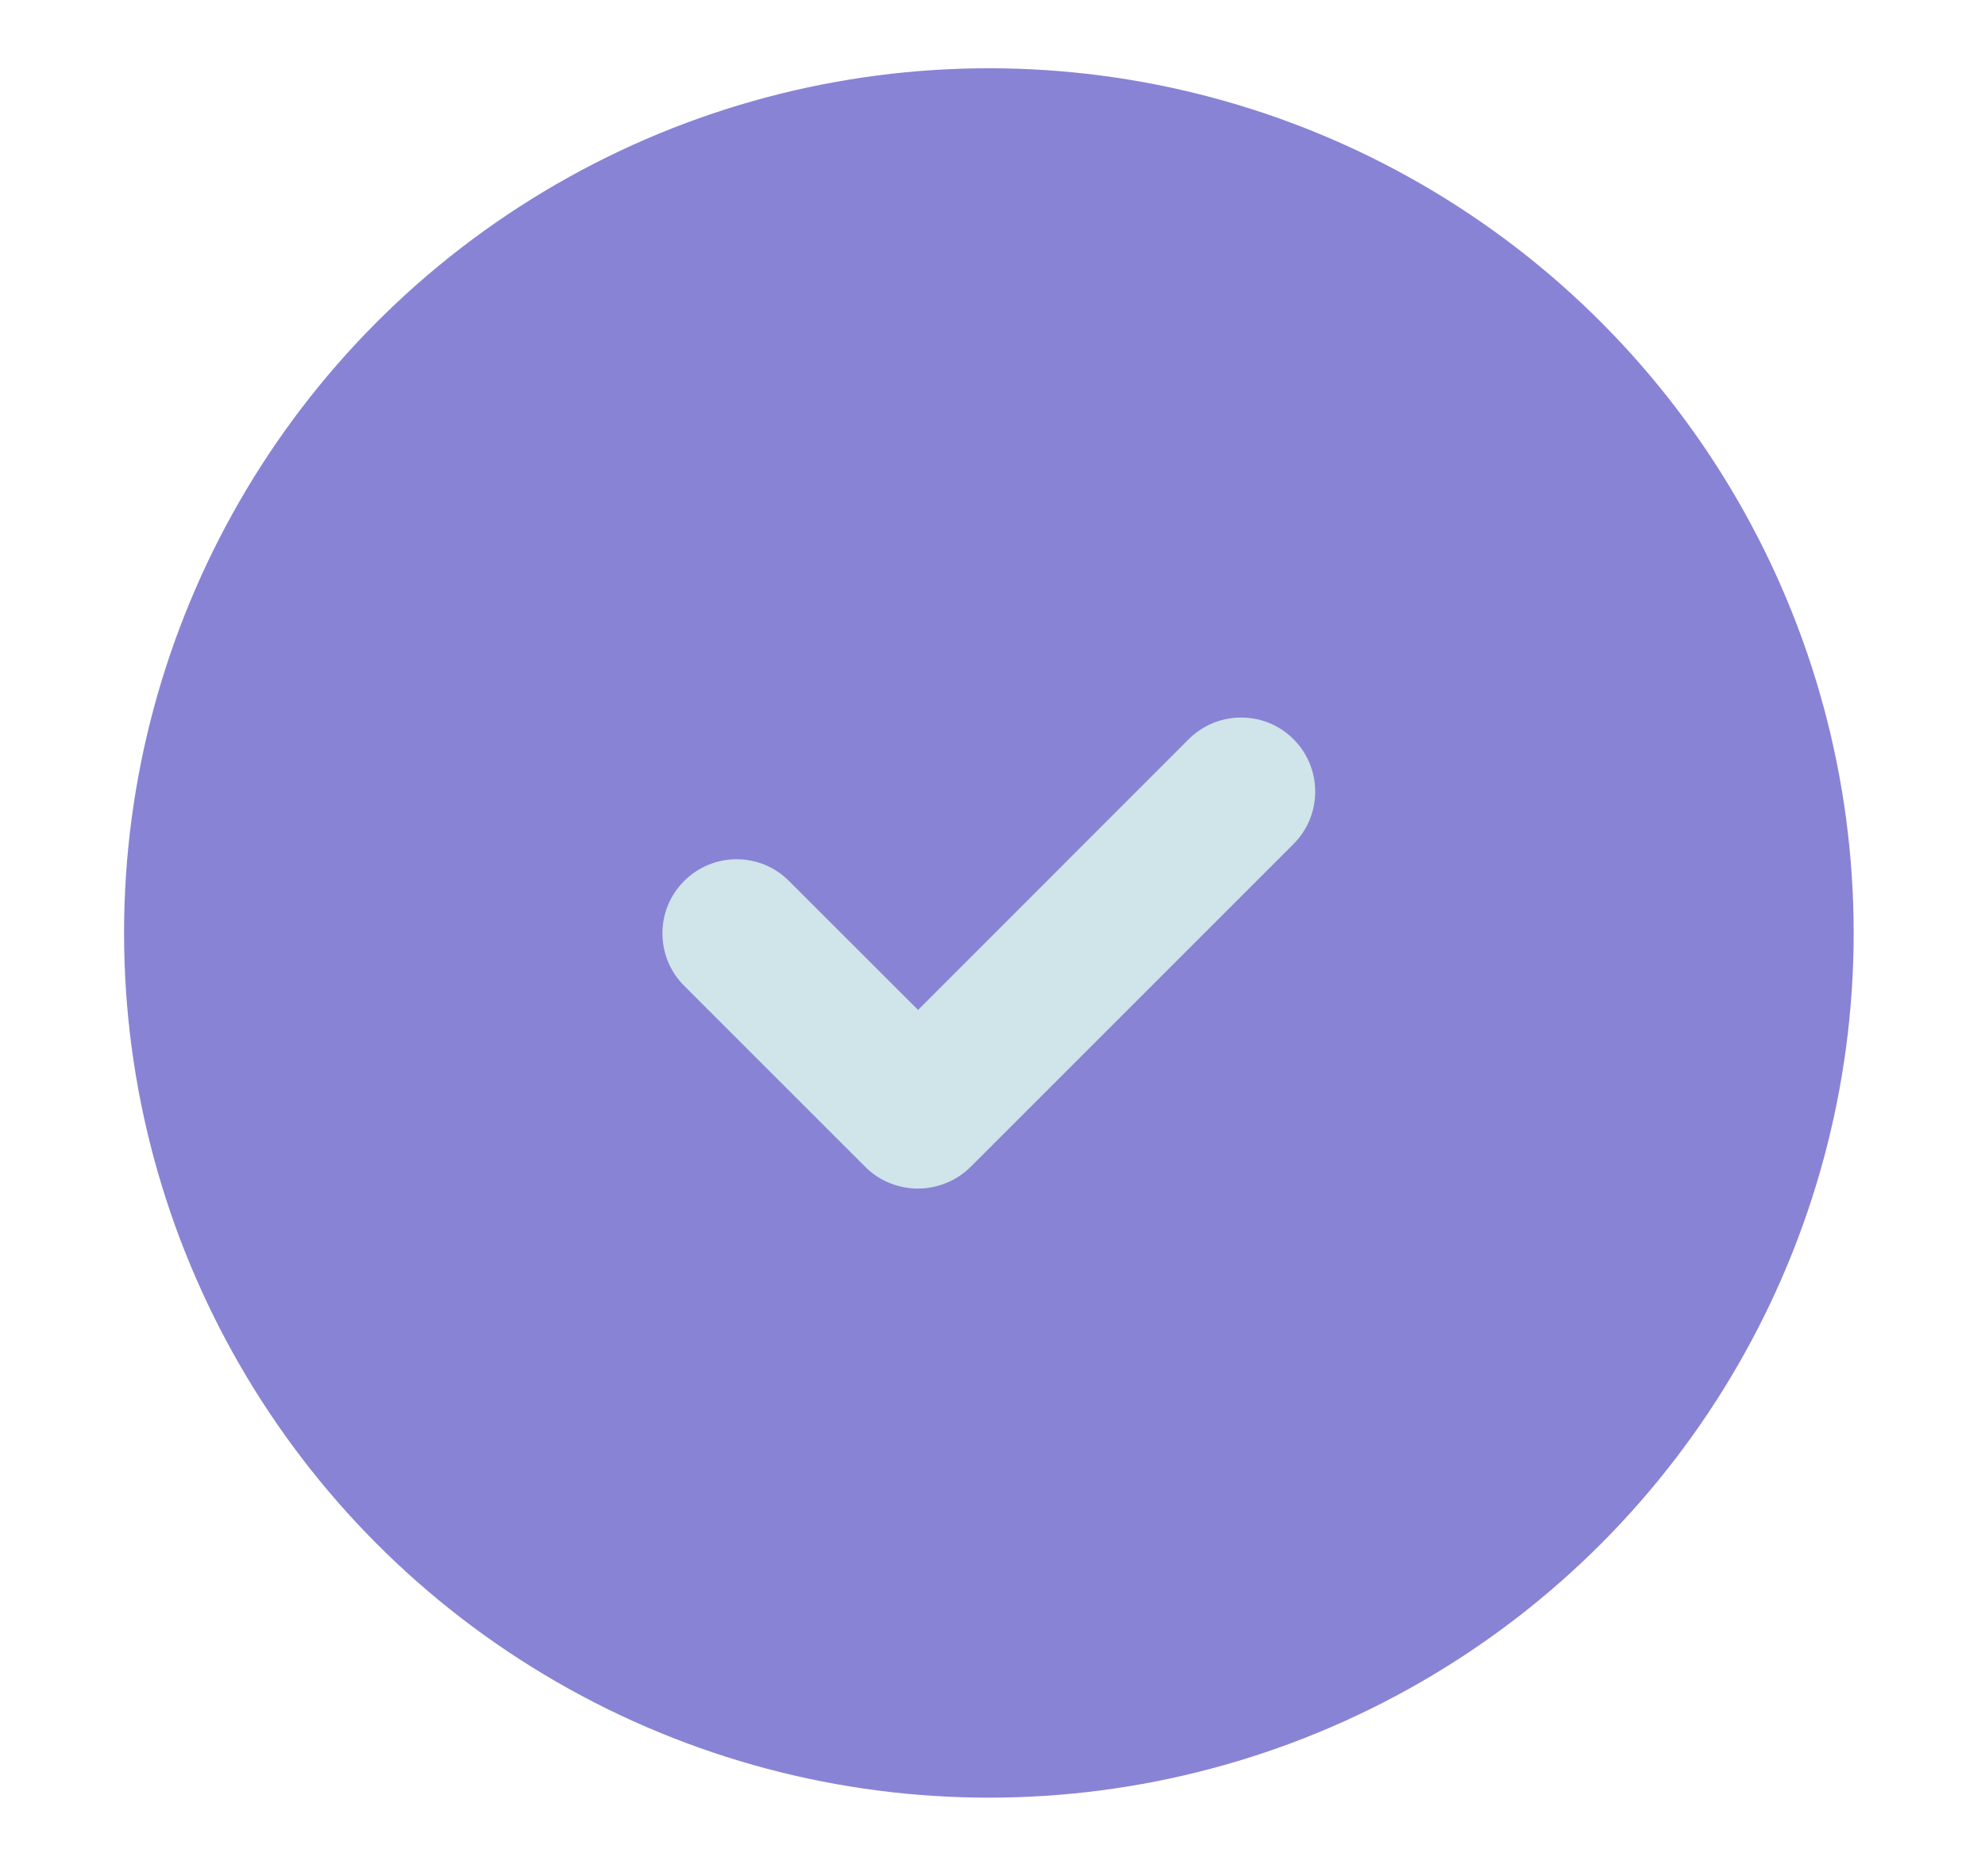
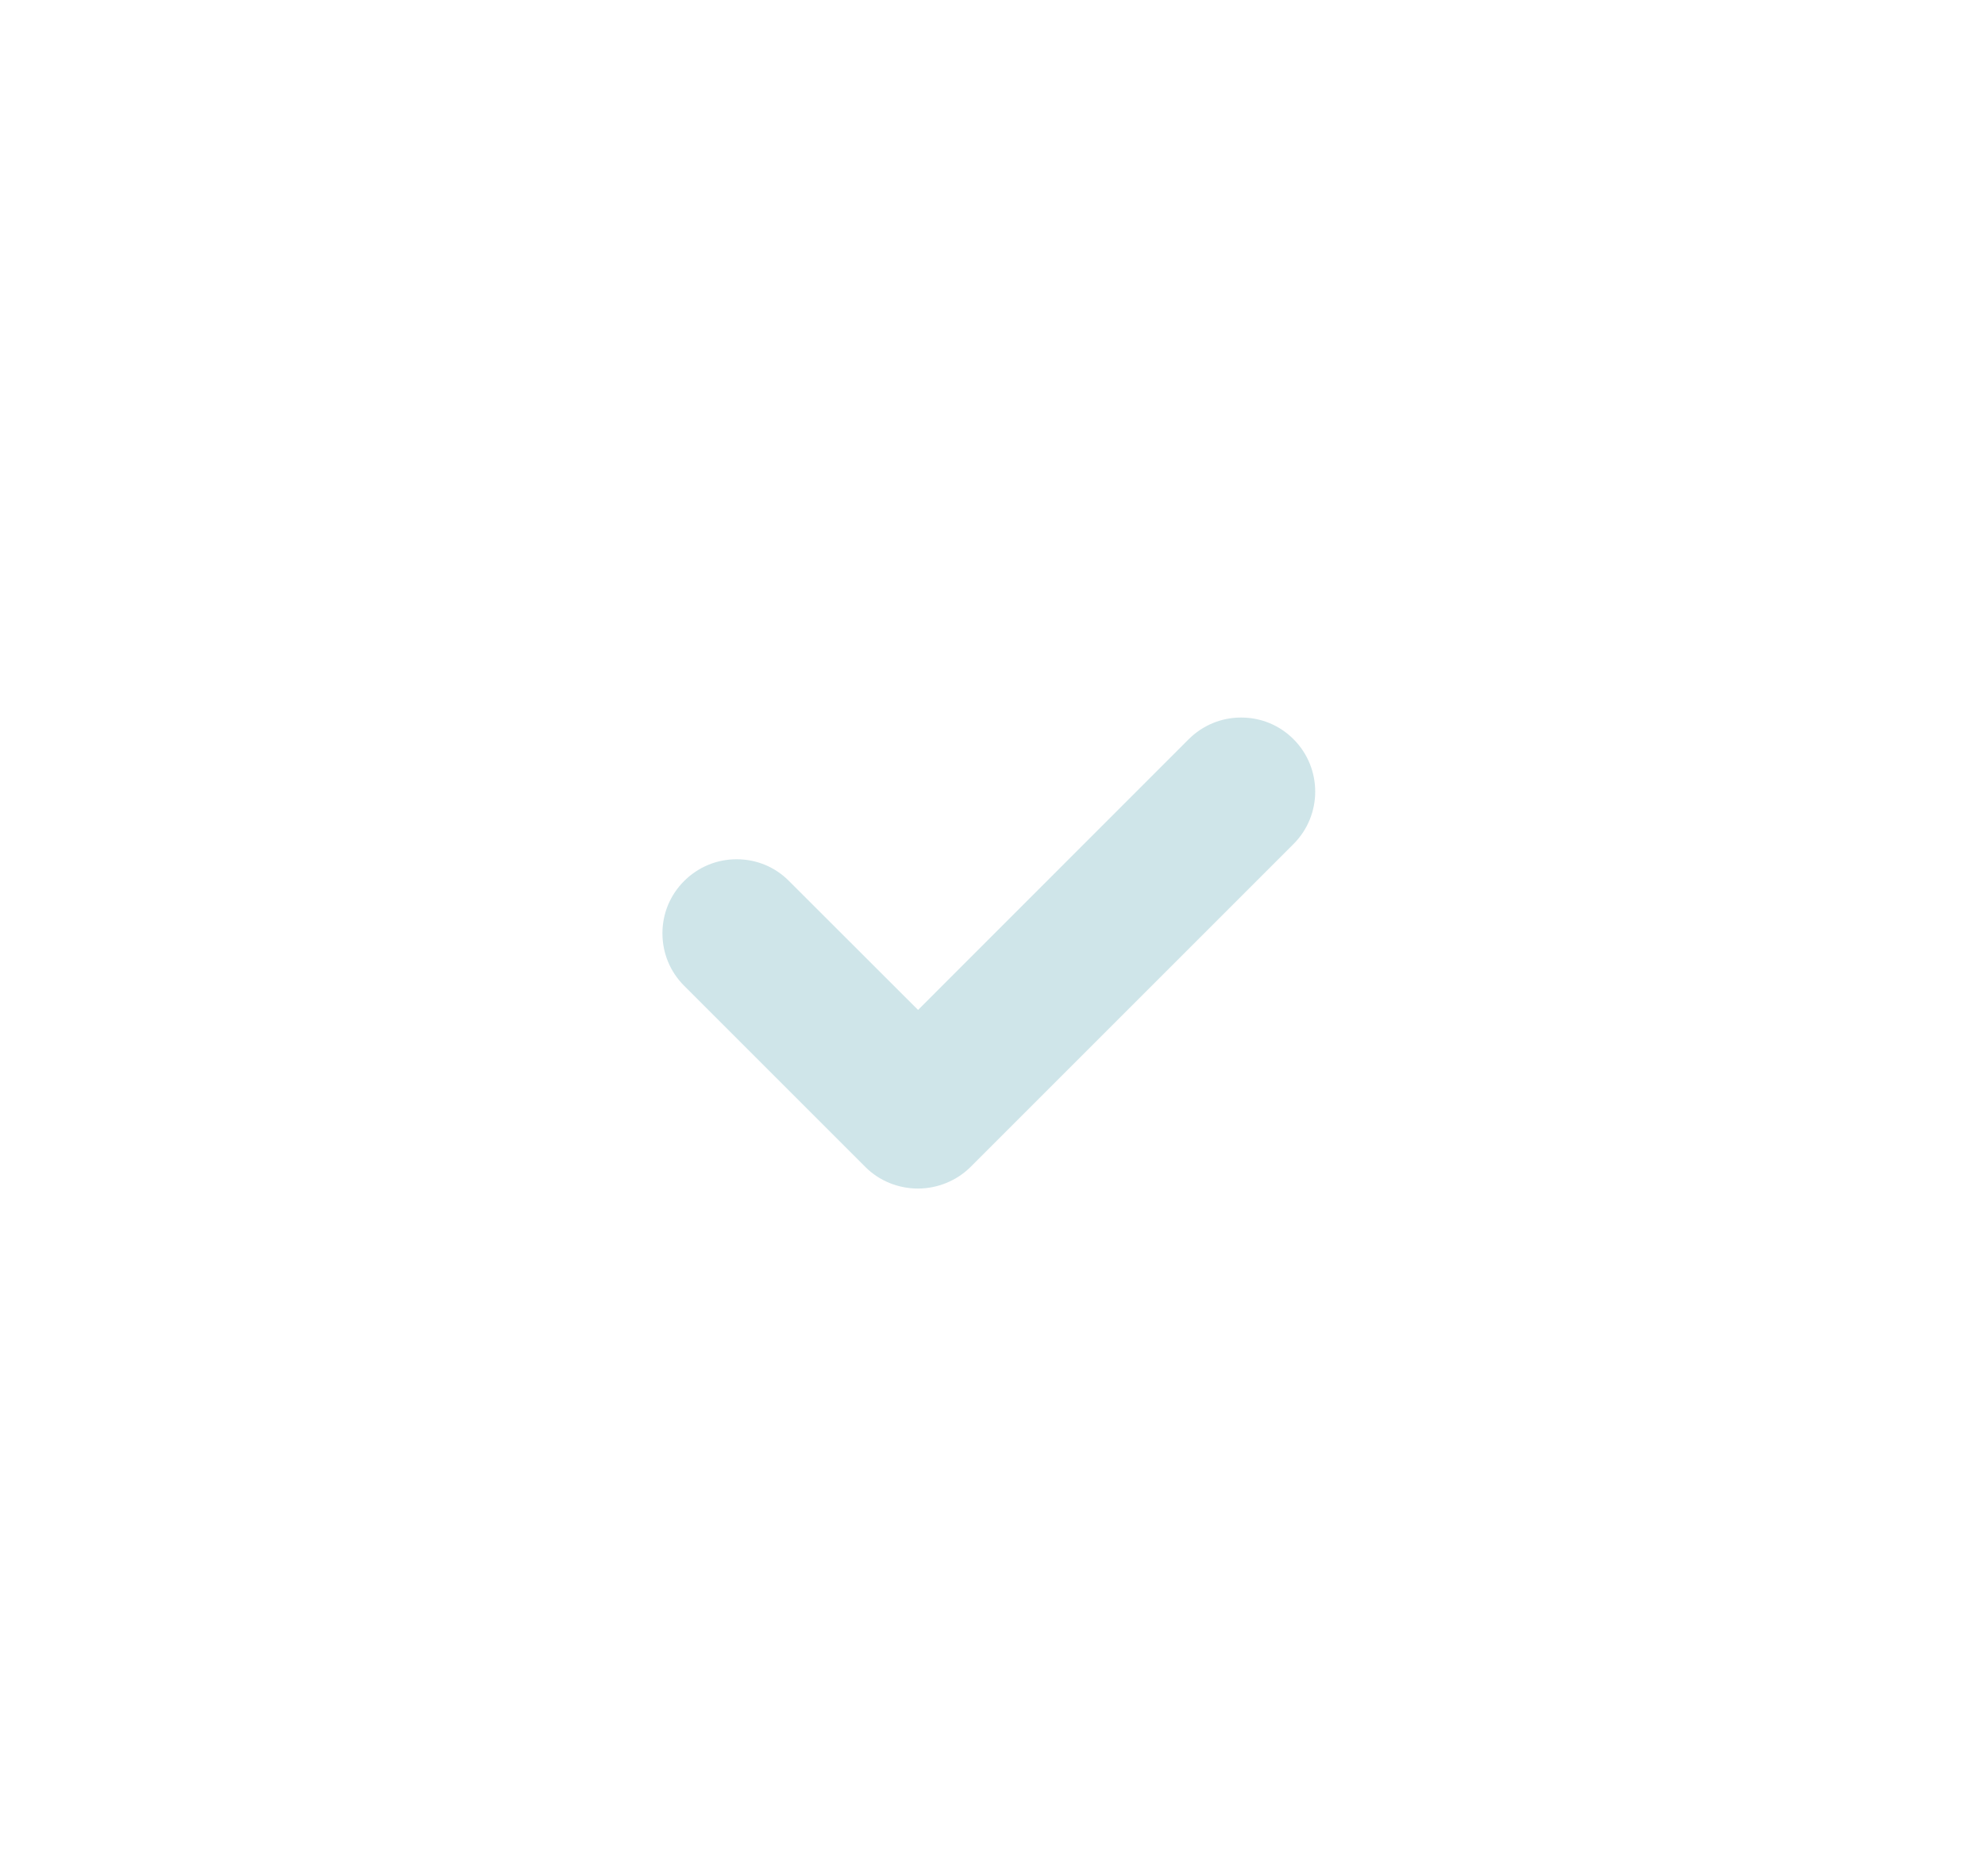
<svg xmlns="http://www.w3.org/2000/svg" version="1.1" id="Layer_1" x="0px" y="0px" viewBox="0 0 164 155" style="enable-background:new 0 0 164 155;" xml:space="preserve">
  <style type="text/css">
	.st0{fill:#8983D5;}
	.st1{fill:#CFE5E9;}
</style>
  <g>
-     <circle class="st0" cx="81.7" cy="77.09" r="71.45" />
    <path class="st1" d="M106.87,61.08c-1.16-1.16-2.69-1.79-4.33-1.79c0,0,0,0,0,0c-1.64,0-3.17,0.64-4.33,1.79L75.85,83.45   L65.18,72.79C64.03,71.63,62.49,71,60.86,71c-1.64,0-3.17,0.64-4.33,1.79c-1.16,1.16-1.8,2.69-1.8,4.33c0,1.64,0.64,3.18,1.79,4.33   l14.99,14.99c1.13,1.13,2.71,1.77,4.33,1.77c1.62,0,3.2-0.65,4.33-1.77l26.7-26.7C109.26,67.35,109.26,63.47,106.87,61.08z" />
  </g>
</svg>